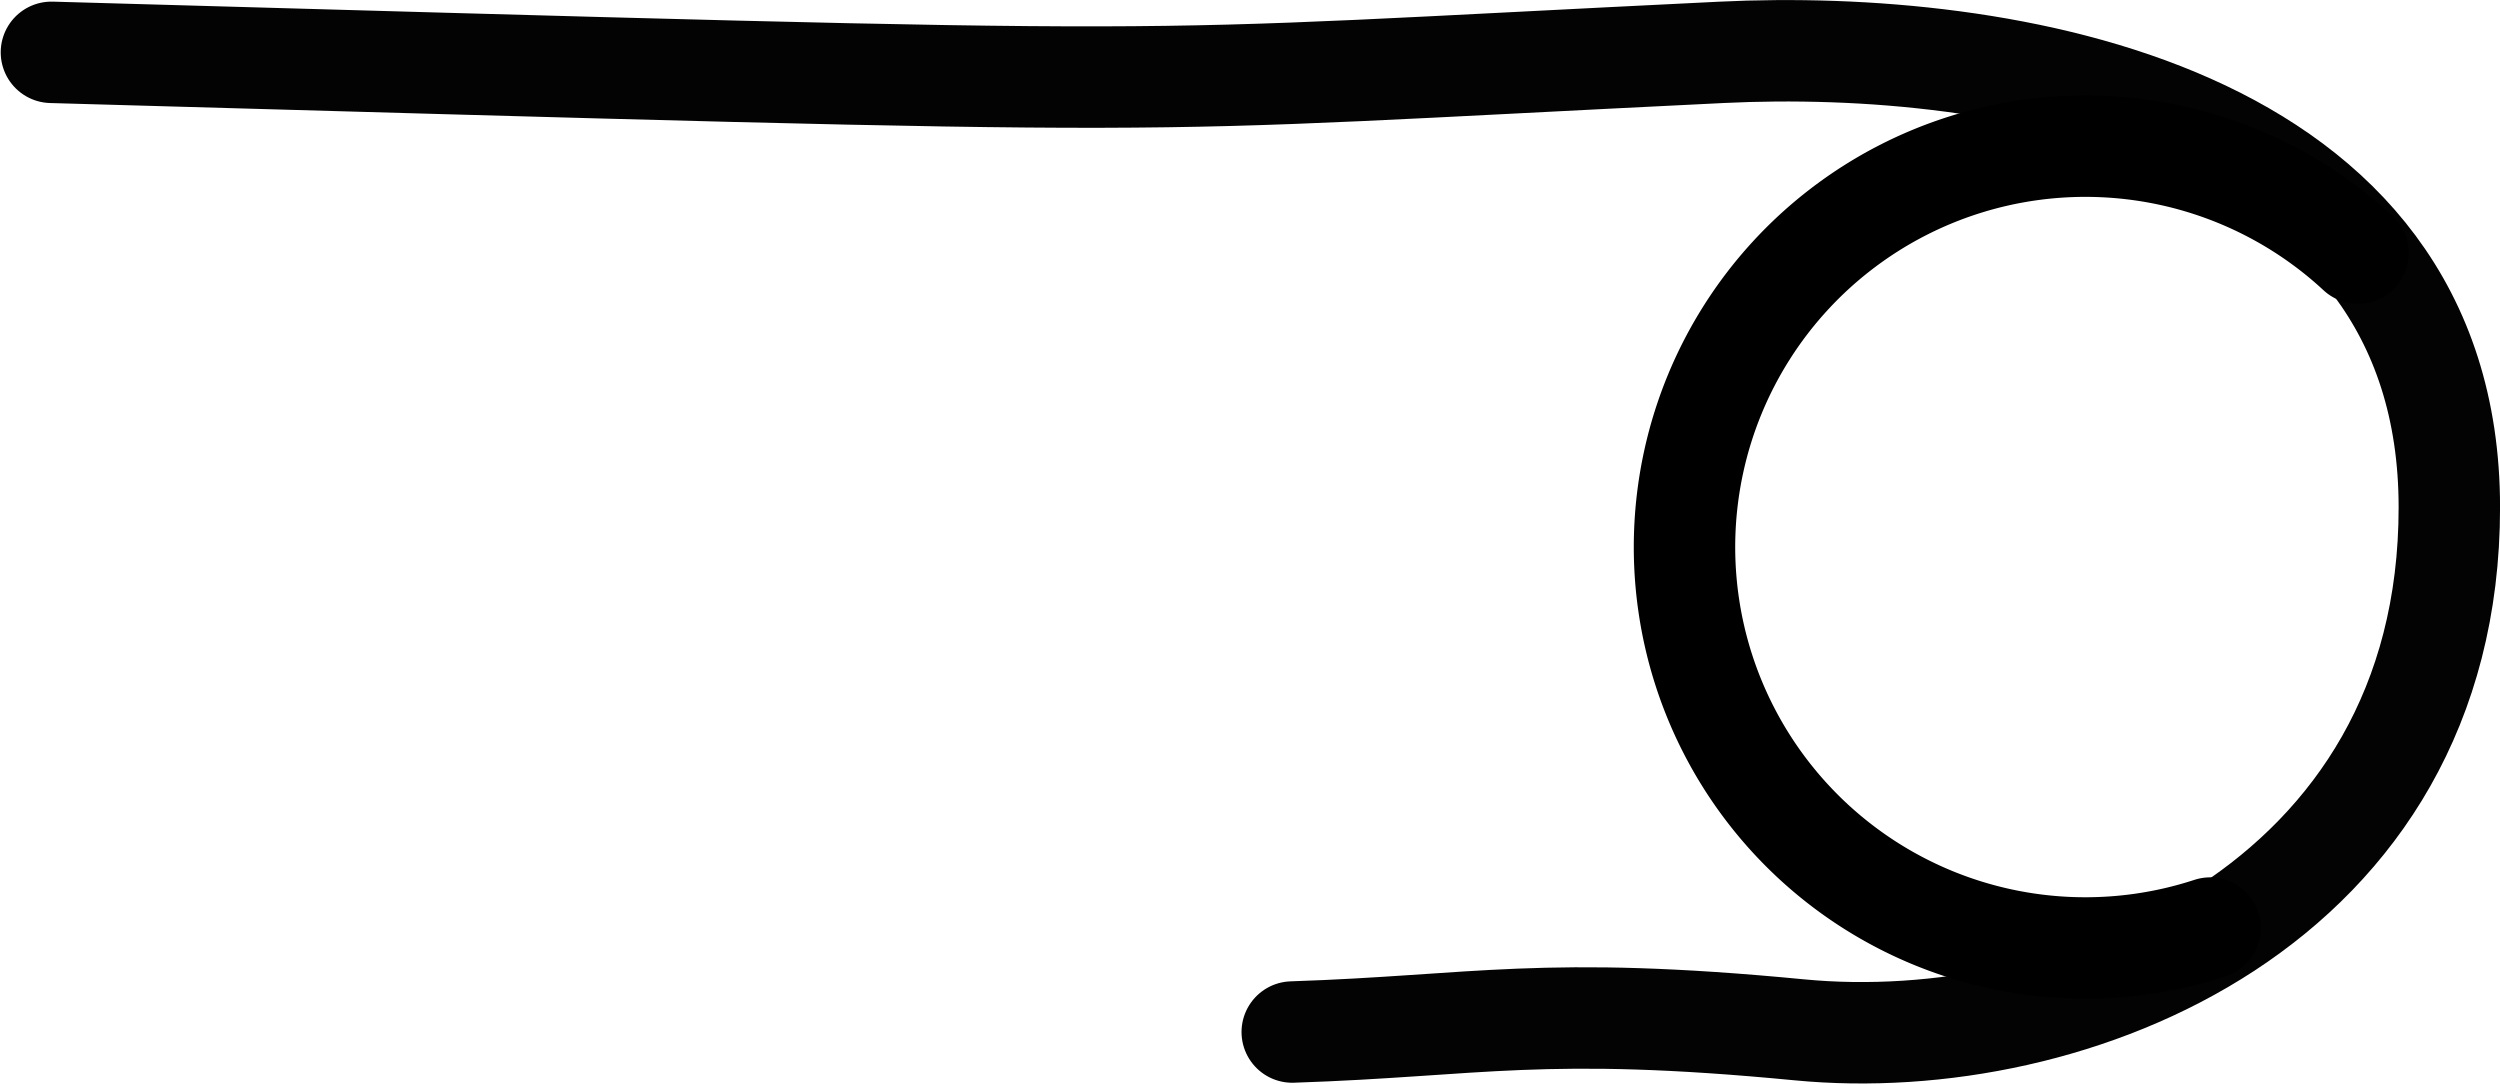
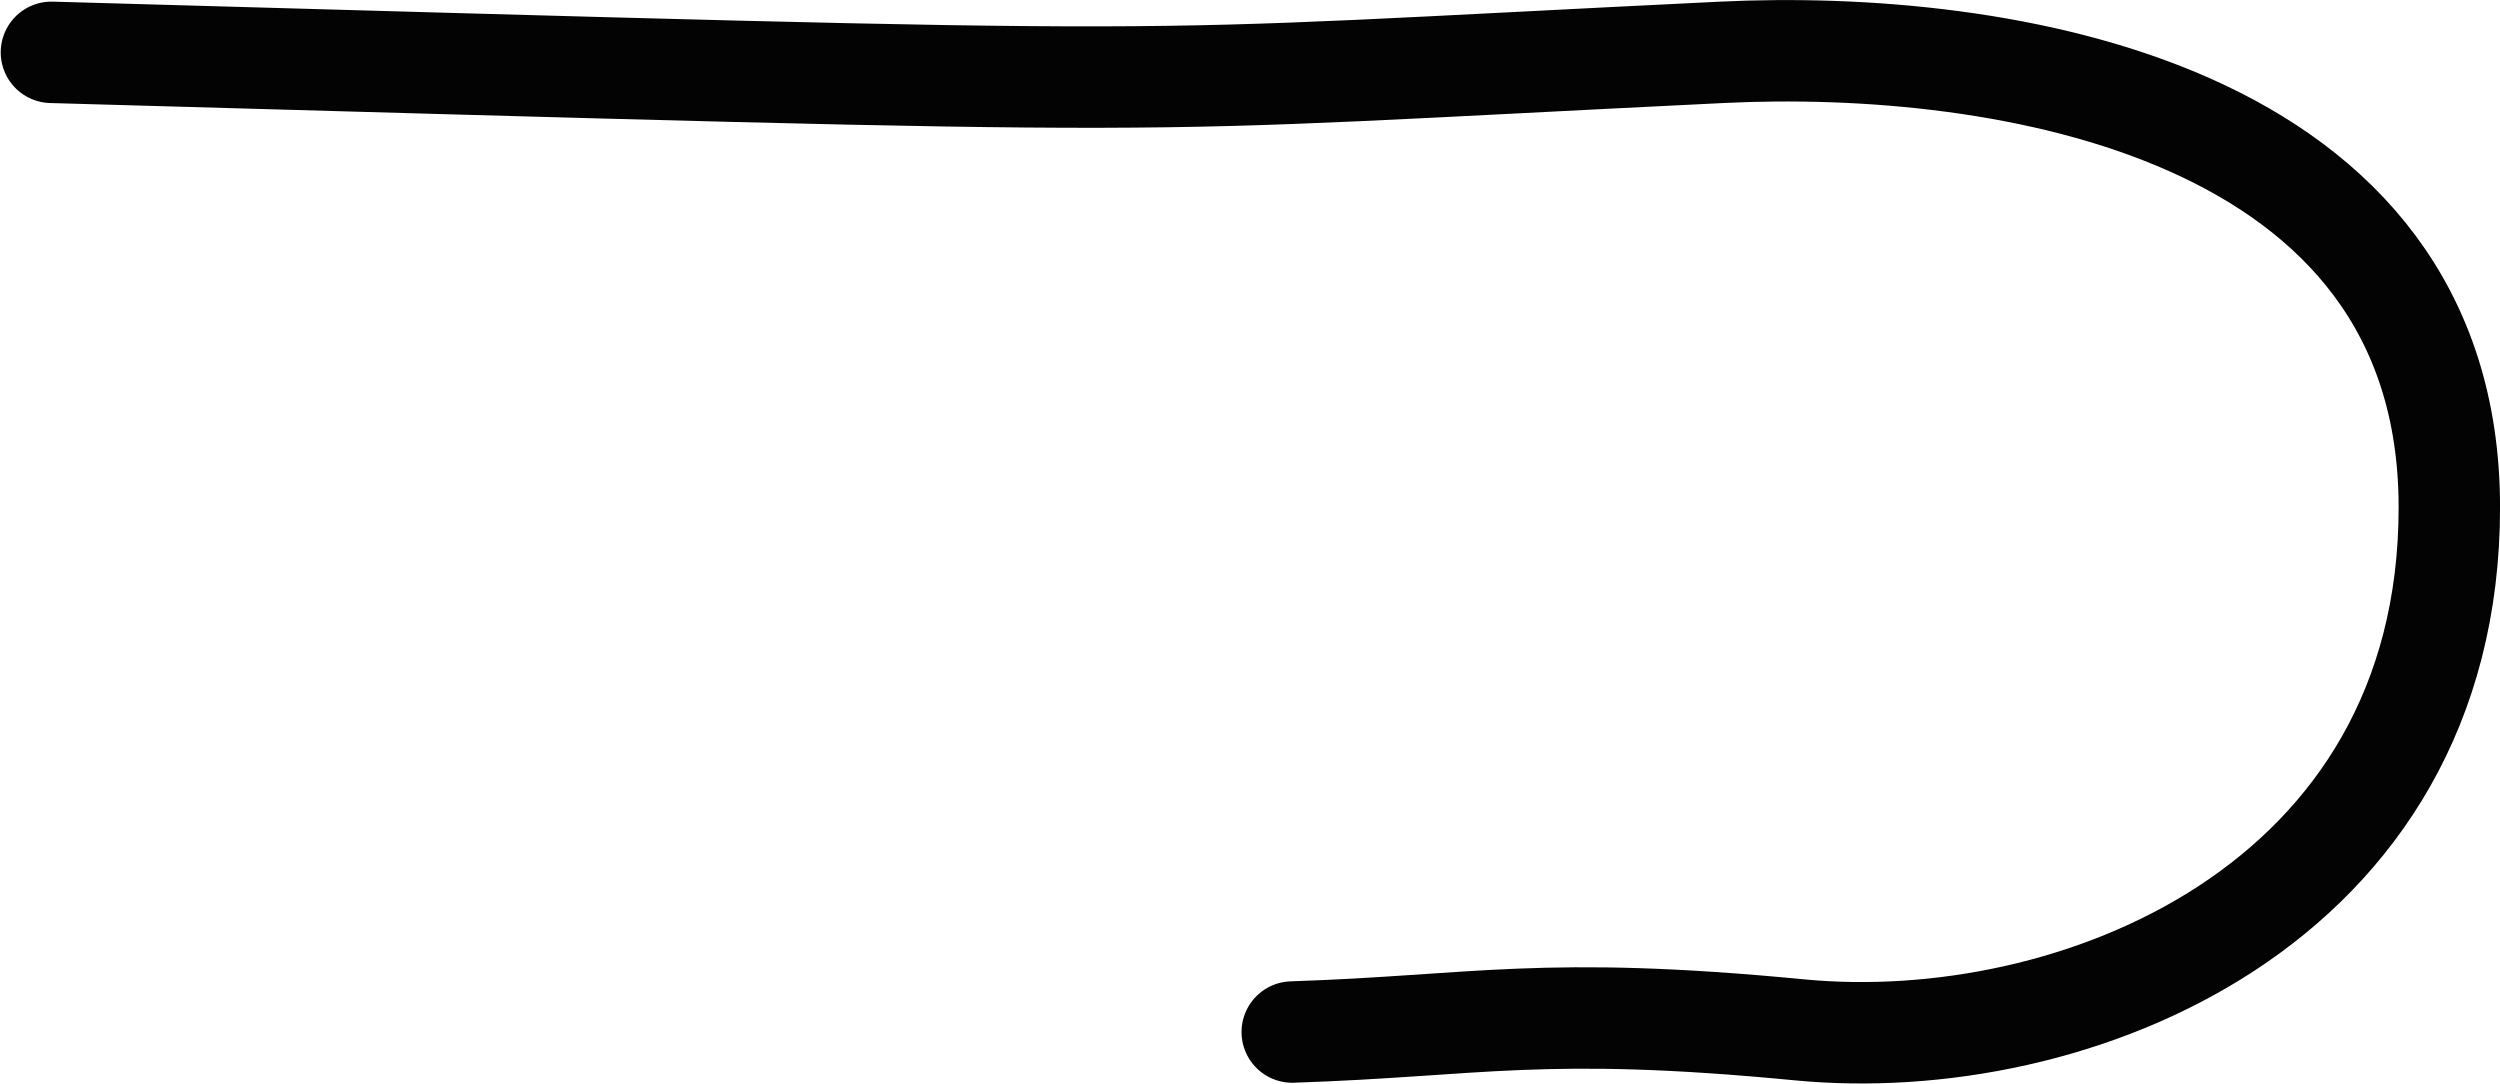
<svg xmlns="http://www.w3.org/2000/svg" width="49.296" height="21.366" id="svg9515" version="1.1">
  <defs id="defs9521" />
  <path style="fill:none;stroke:#030303;stroke-width:2;stroke-linecap:round;stroke-linejoin:round;stroke-miterlimit:4;stroke-dasharray:none" d="m 1.014,1.032 c 24.027,0.678 20.145,0.623 32.935,0 5.497,-0.268 14.348,1.096 14.348,8.972 0,7.876 -7.434,10.821 -12.812,10.303 -5.081,-0.489 -6.323,-0.079 -10.004,0.043" id="path9517" />
-   <path id="path4191" style="fill:none;fill-opacity:1;stroke:#000000;stroke-width:2;stroke-linecap:round;stroke-linejoin:round;stroke-miterlimit:4;stroke-dasharray:none;stroke-opacity:1" d="m 43.581,18.3 a 7.905,7.905 0 0 1 -9.452,-3.824 7.905,7.905 0 0 1 2.181,-9.961 7.905,7.905 0 0 1 10.186,0.475" />
</svg>